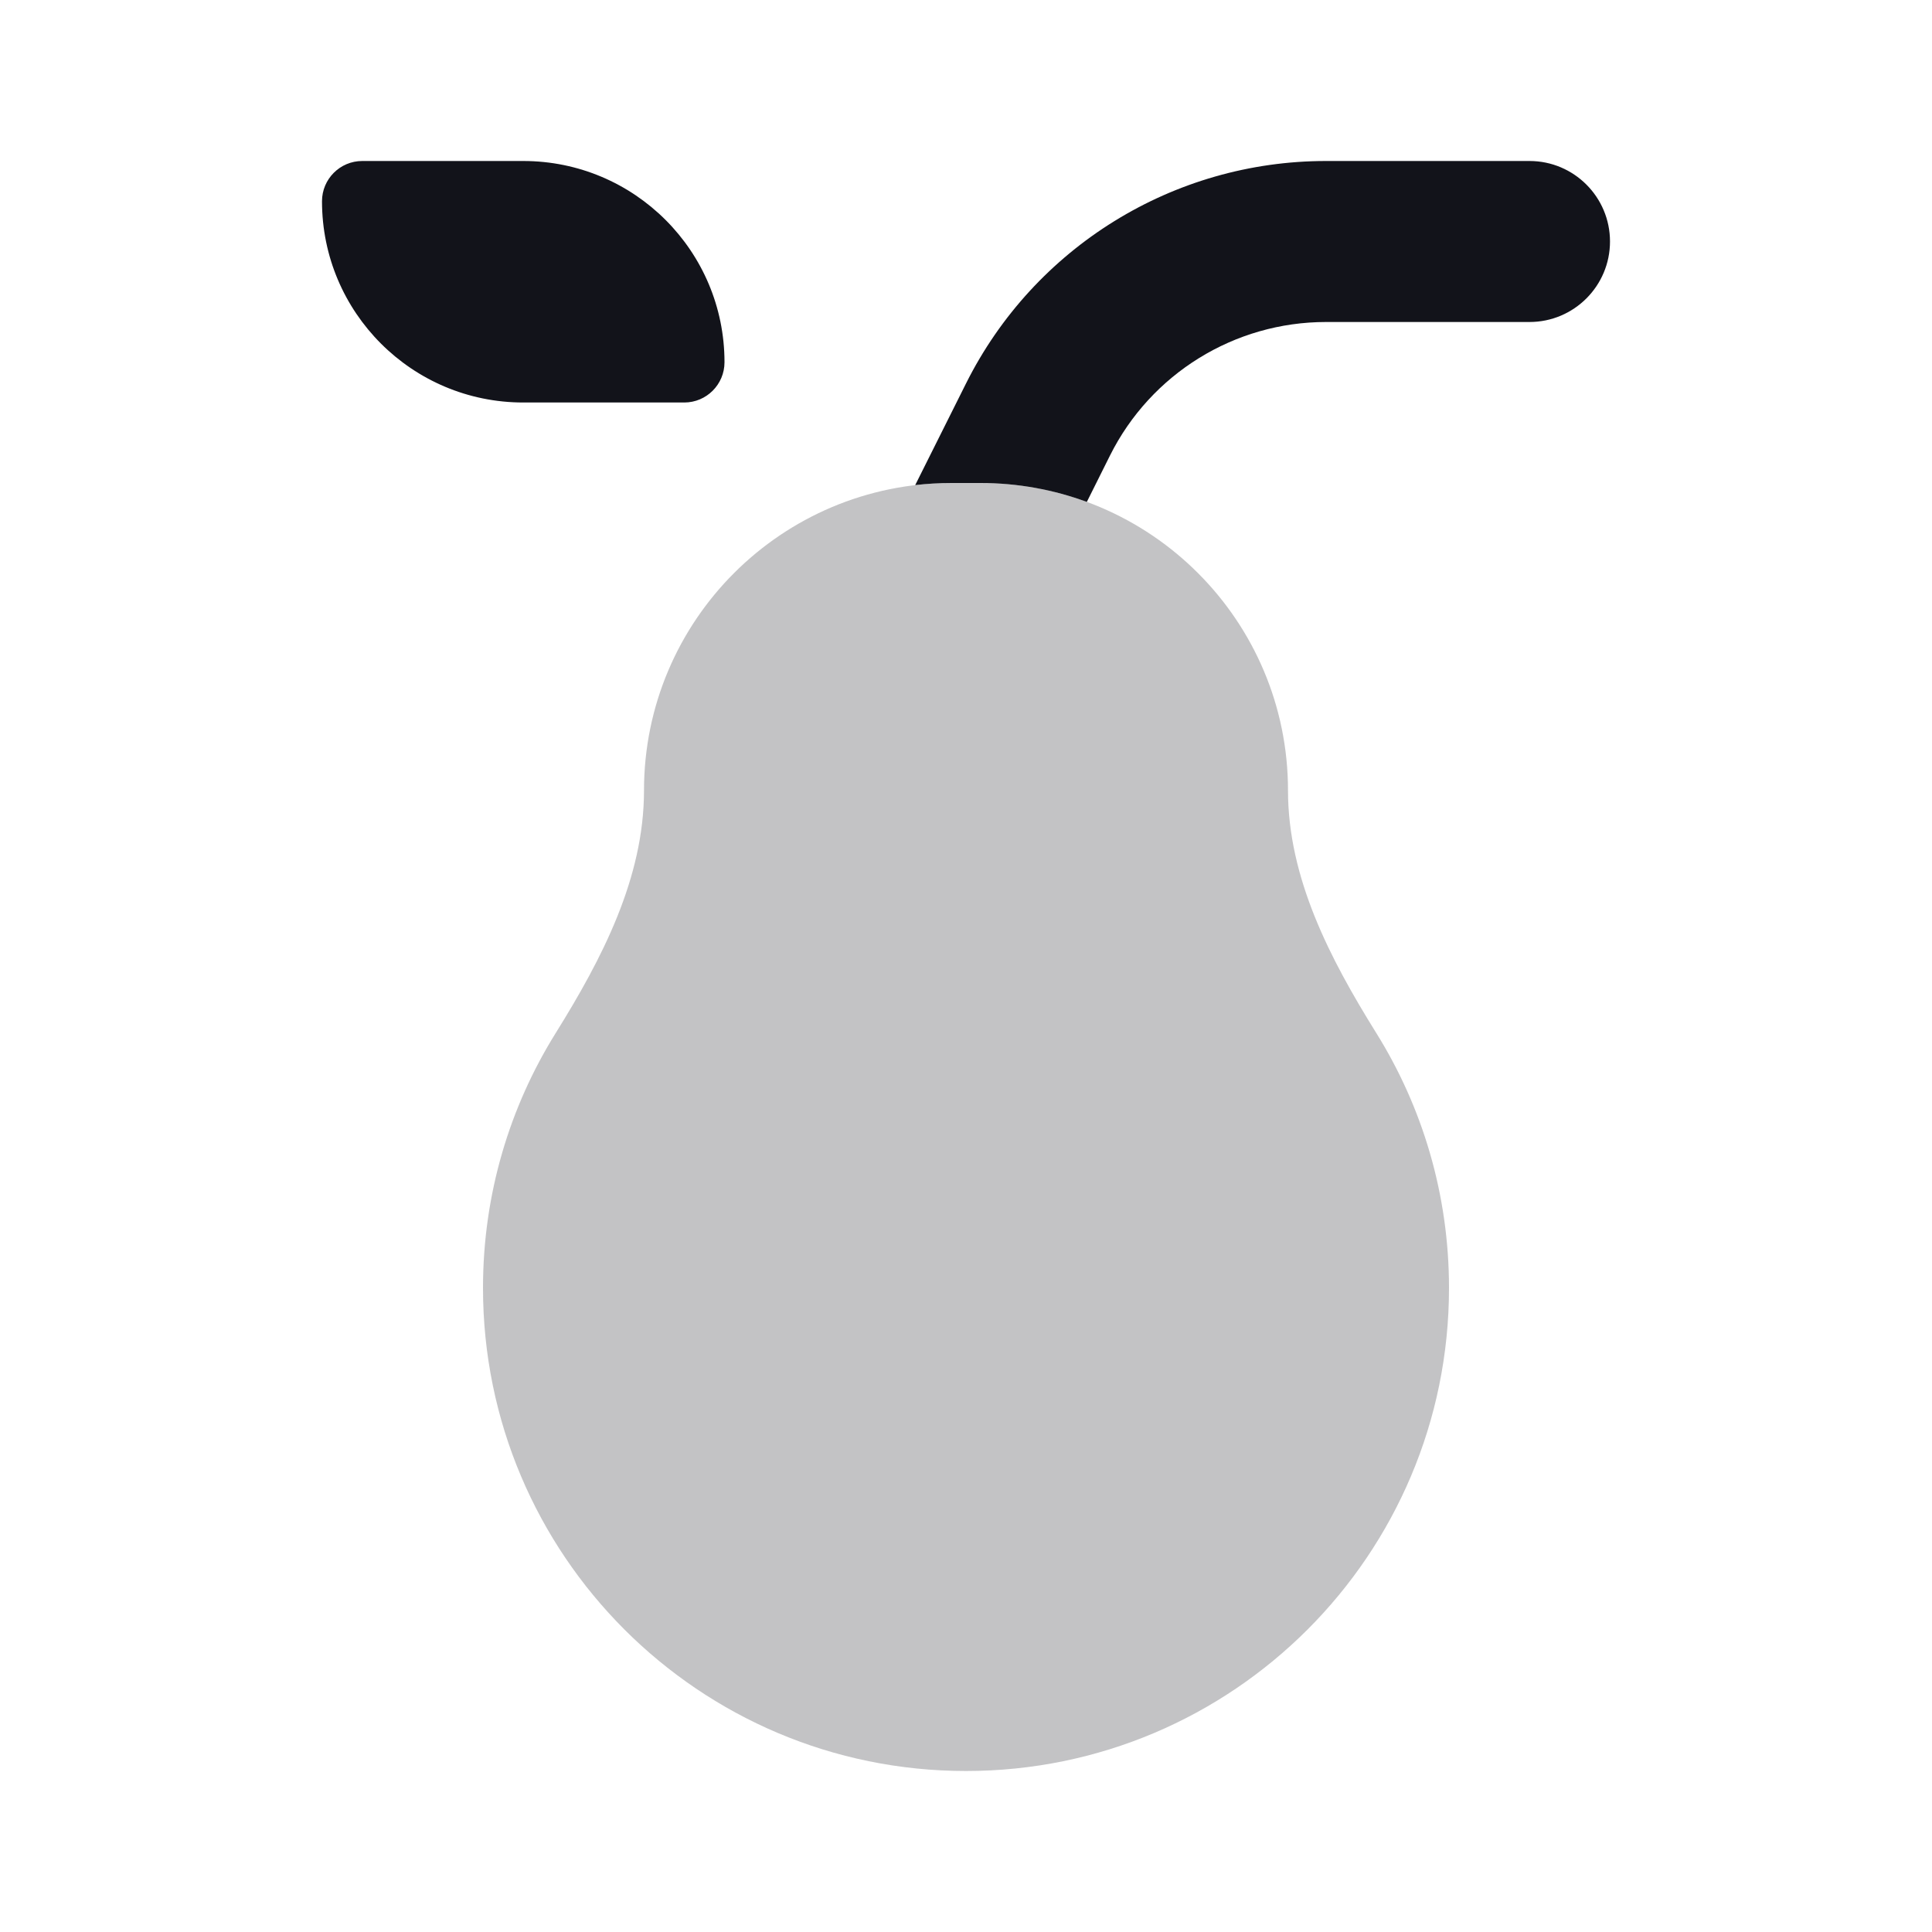
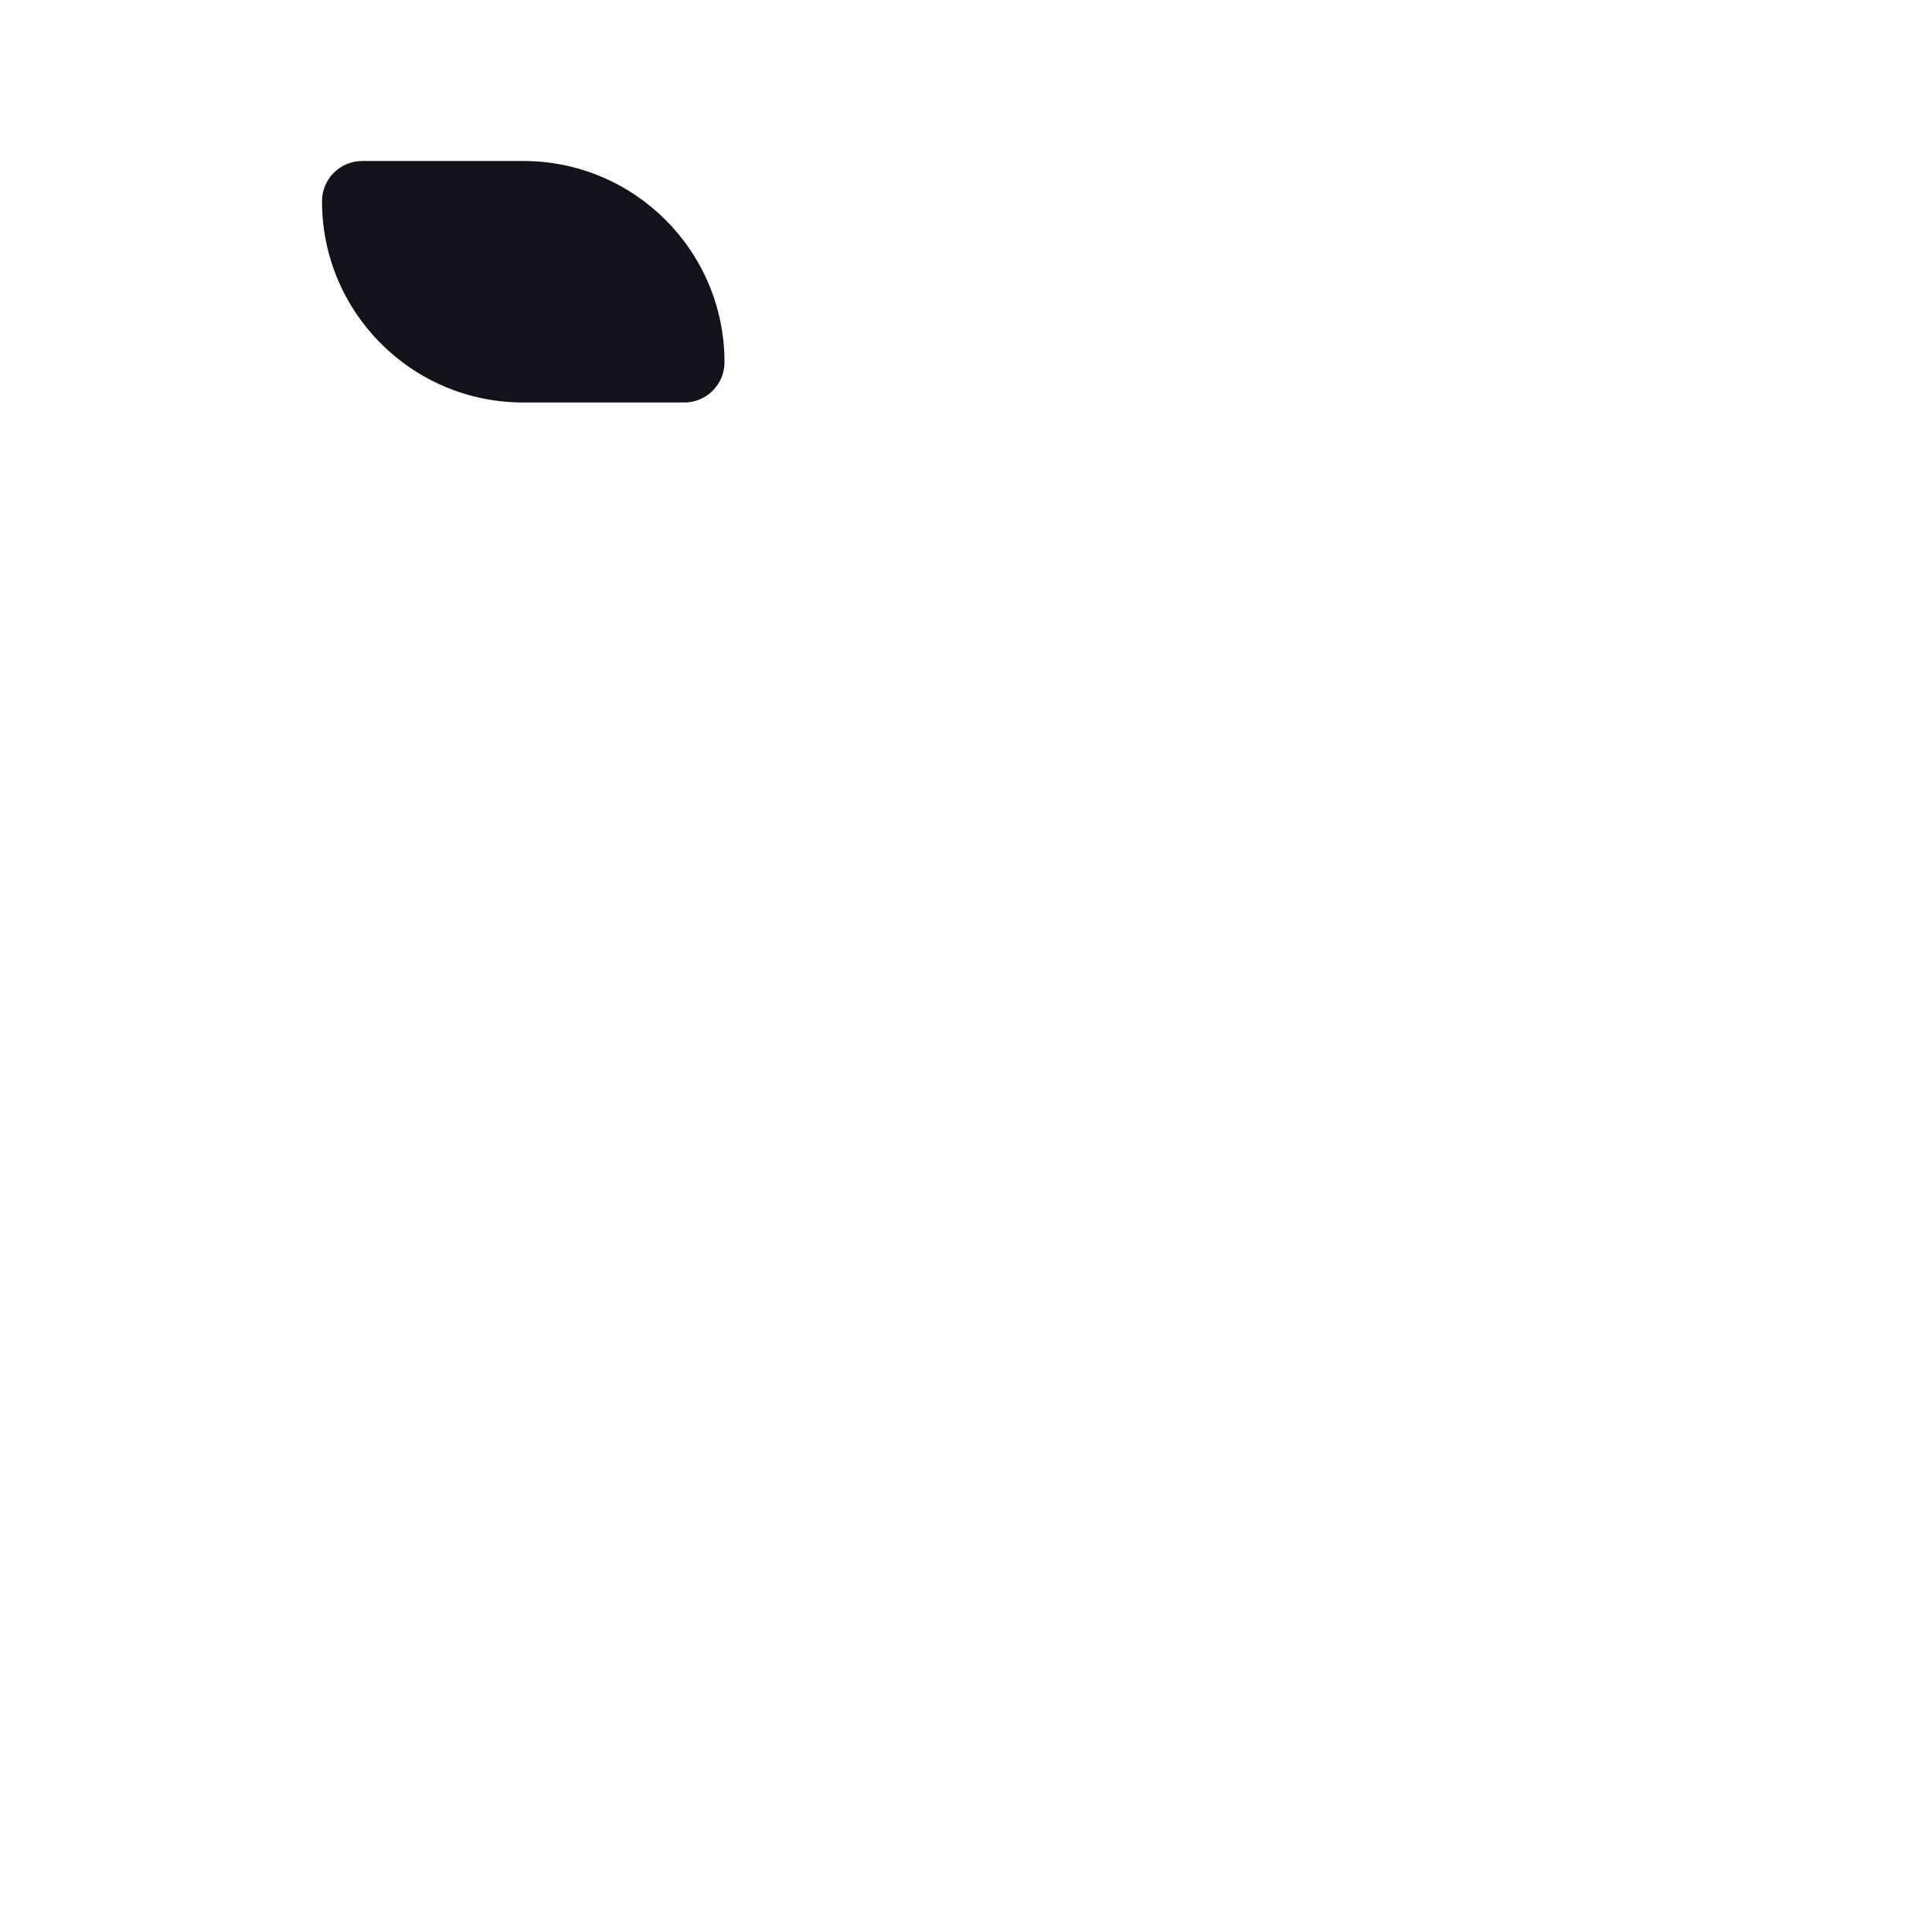
<svg xmlns="http://www.w3.org/2000/svg" width="24" height="24" viewBox="0 0 24 24" fill="none">
-   <path opacity="0.25" fill-rule="evenodd" clip-rule="evenodd" d="M16 9.82C16 7.71 14.29 6 12.18 6H11.82C9.71 6 8 7.71 8 9.82V9.82C8 10.907 7.479 11.908 6.905 12.83C6.331 13.75 6 14.836 6 16C6 19.314 8.686 22 12 22C15.314 22 18 19.314 18 16C18 14.836 17.669 13.75 17.095 12.83C16.521 11.908 16 10.907 16 9.82V9.82Z" fill="#12131A" />
-   <path d="M13.789 5.658C14.297 4.642 15.336 4 16.472 4H19C19.552 4 20 3.552 20 3C20 2.448 19.552 2 19 2H16.472C14.578 2 12.847 3.07 12 4.764L11.369 6.026C11.517 6.009 11.667 6 11.82 6H12.18C12.644 6 13.089 6.083 13.501 6.235L13.789 5.658Z" fill="#12131A" />
  <path d="M6.5 2H4.5C4.224 2 4 2.224 4 2.5C4 3.881 5.119 5 6.5 5H8.5C8.776 5 9 4.776 9 4.5C9 3.119 7.881 2 6.5 2Z" fill="#12131A" />
</svg>